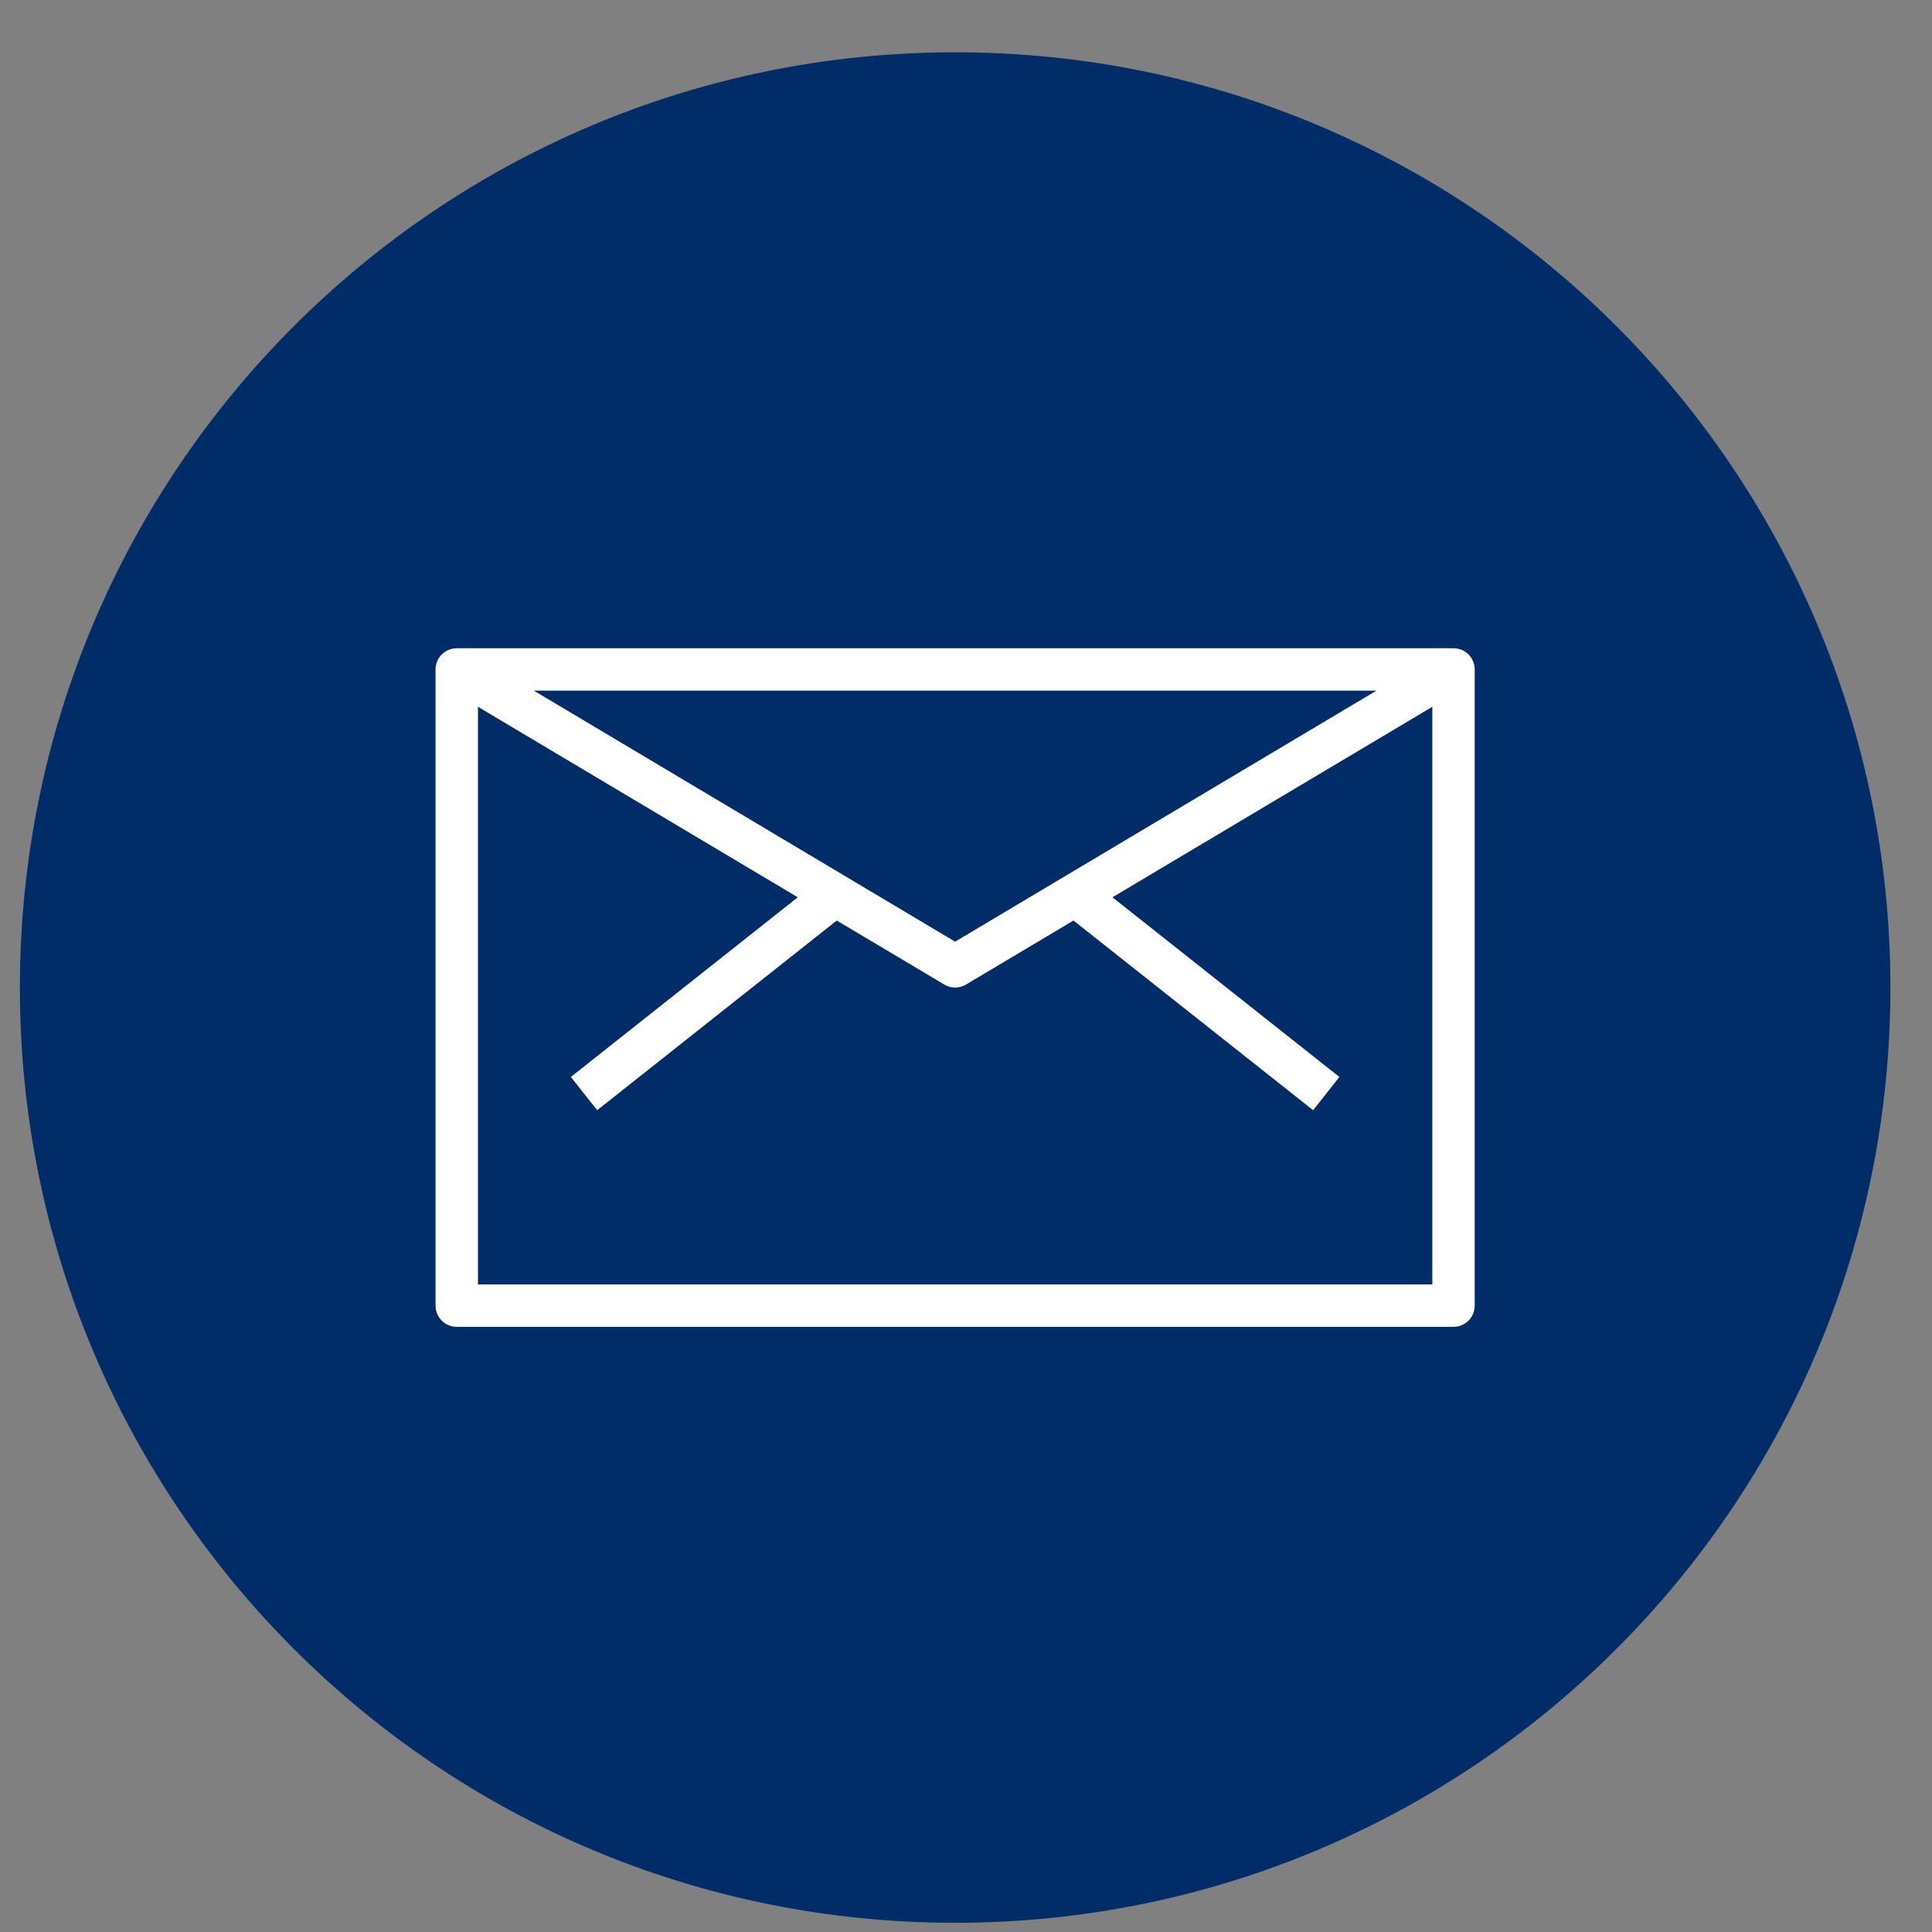
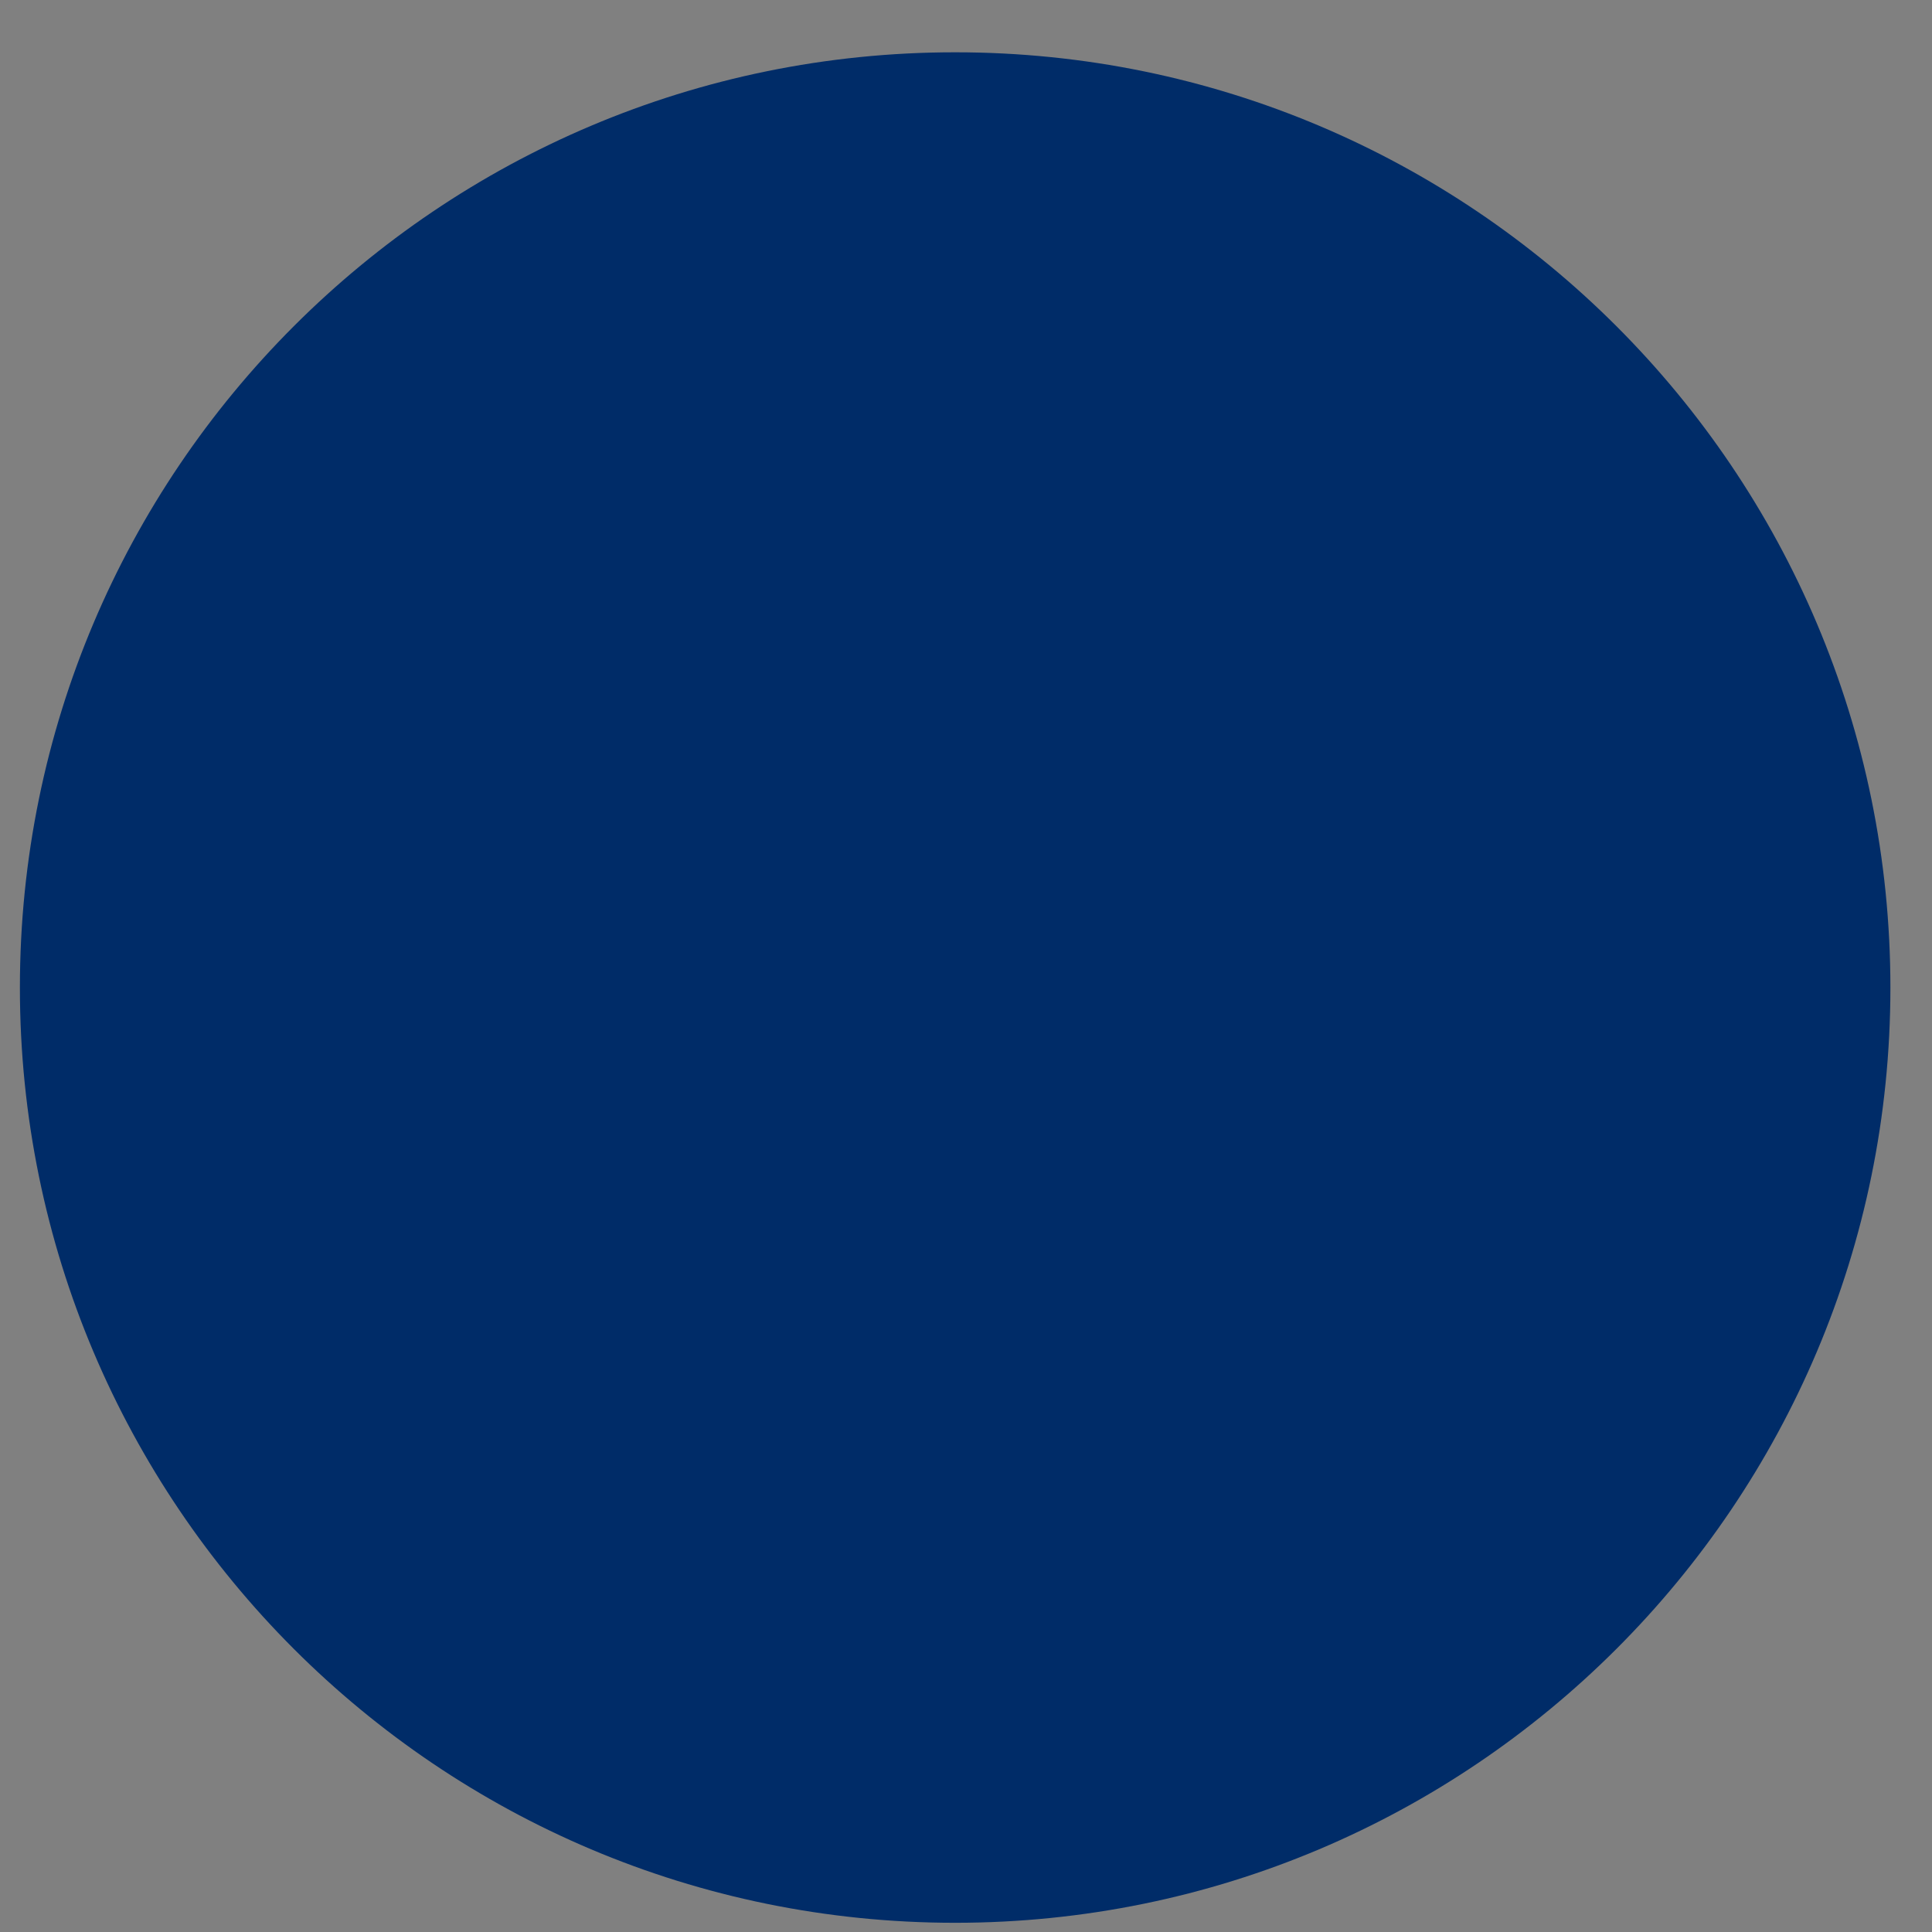
<svg xmlns="http://www.w3.org/2000/svg" width="30" height="30" viewBox="0 0 30 30" fill="none">
  <rect x="0" y="0" width="30" height="30" fill="#808080" stroke="none" />
  <path fill-rule="evenodd" clip-rule="evenodd" d="M14.831 0.812C22.851 0.812 29.354 7.312 29.354 15.336C29.354 23.356 22.851 29.857 14.831 29.857C6.811 29.857 0.309 23.357 0.309 15.336C0.309 7.312 6.811 0.812 14.831 0.812Z" fill="#002C68" />
-   <path d="M22.57 10.066H7.092C6.911 10.066 6.763 10.213 6.763 10.395V20.274C6.763 20.456 6.911 20.603 7.092 20.603H22.57C22.752 20.603 22.899 20.456 22.899 20.274V10.395C22.899 10.213 22.752 10.066 22.57 10.066ZM21.374 10.724L14.831 14.622L8.289 10.724H21.374ZM22.241 19.945H7.422V10.975L12.388 13.933L8.864 16.723L9.273 17.239L12.993 14.294L14.663 15.288C14.714 15.319 14.773 15.335 14.831 15.335C14.889 15.335 14.948 15.319 15 15.288L16.669 14.294L20.39 17.239L20.798 16.723L17.274 13.933L22.241 10.975V19.945Z" fill="white" />
</svg>